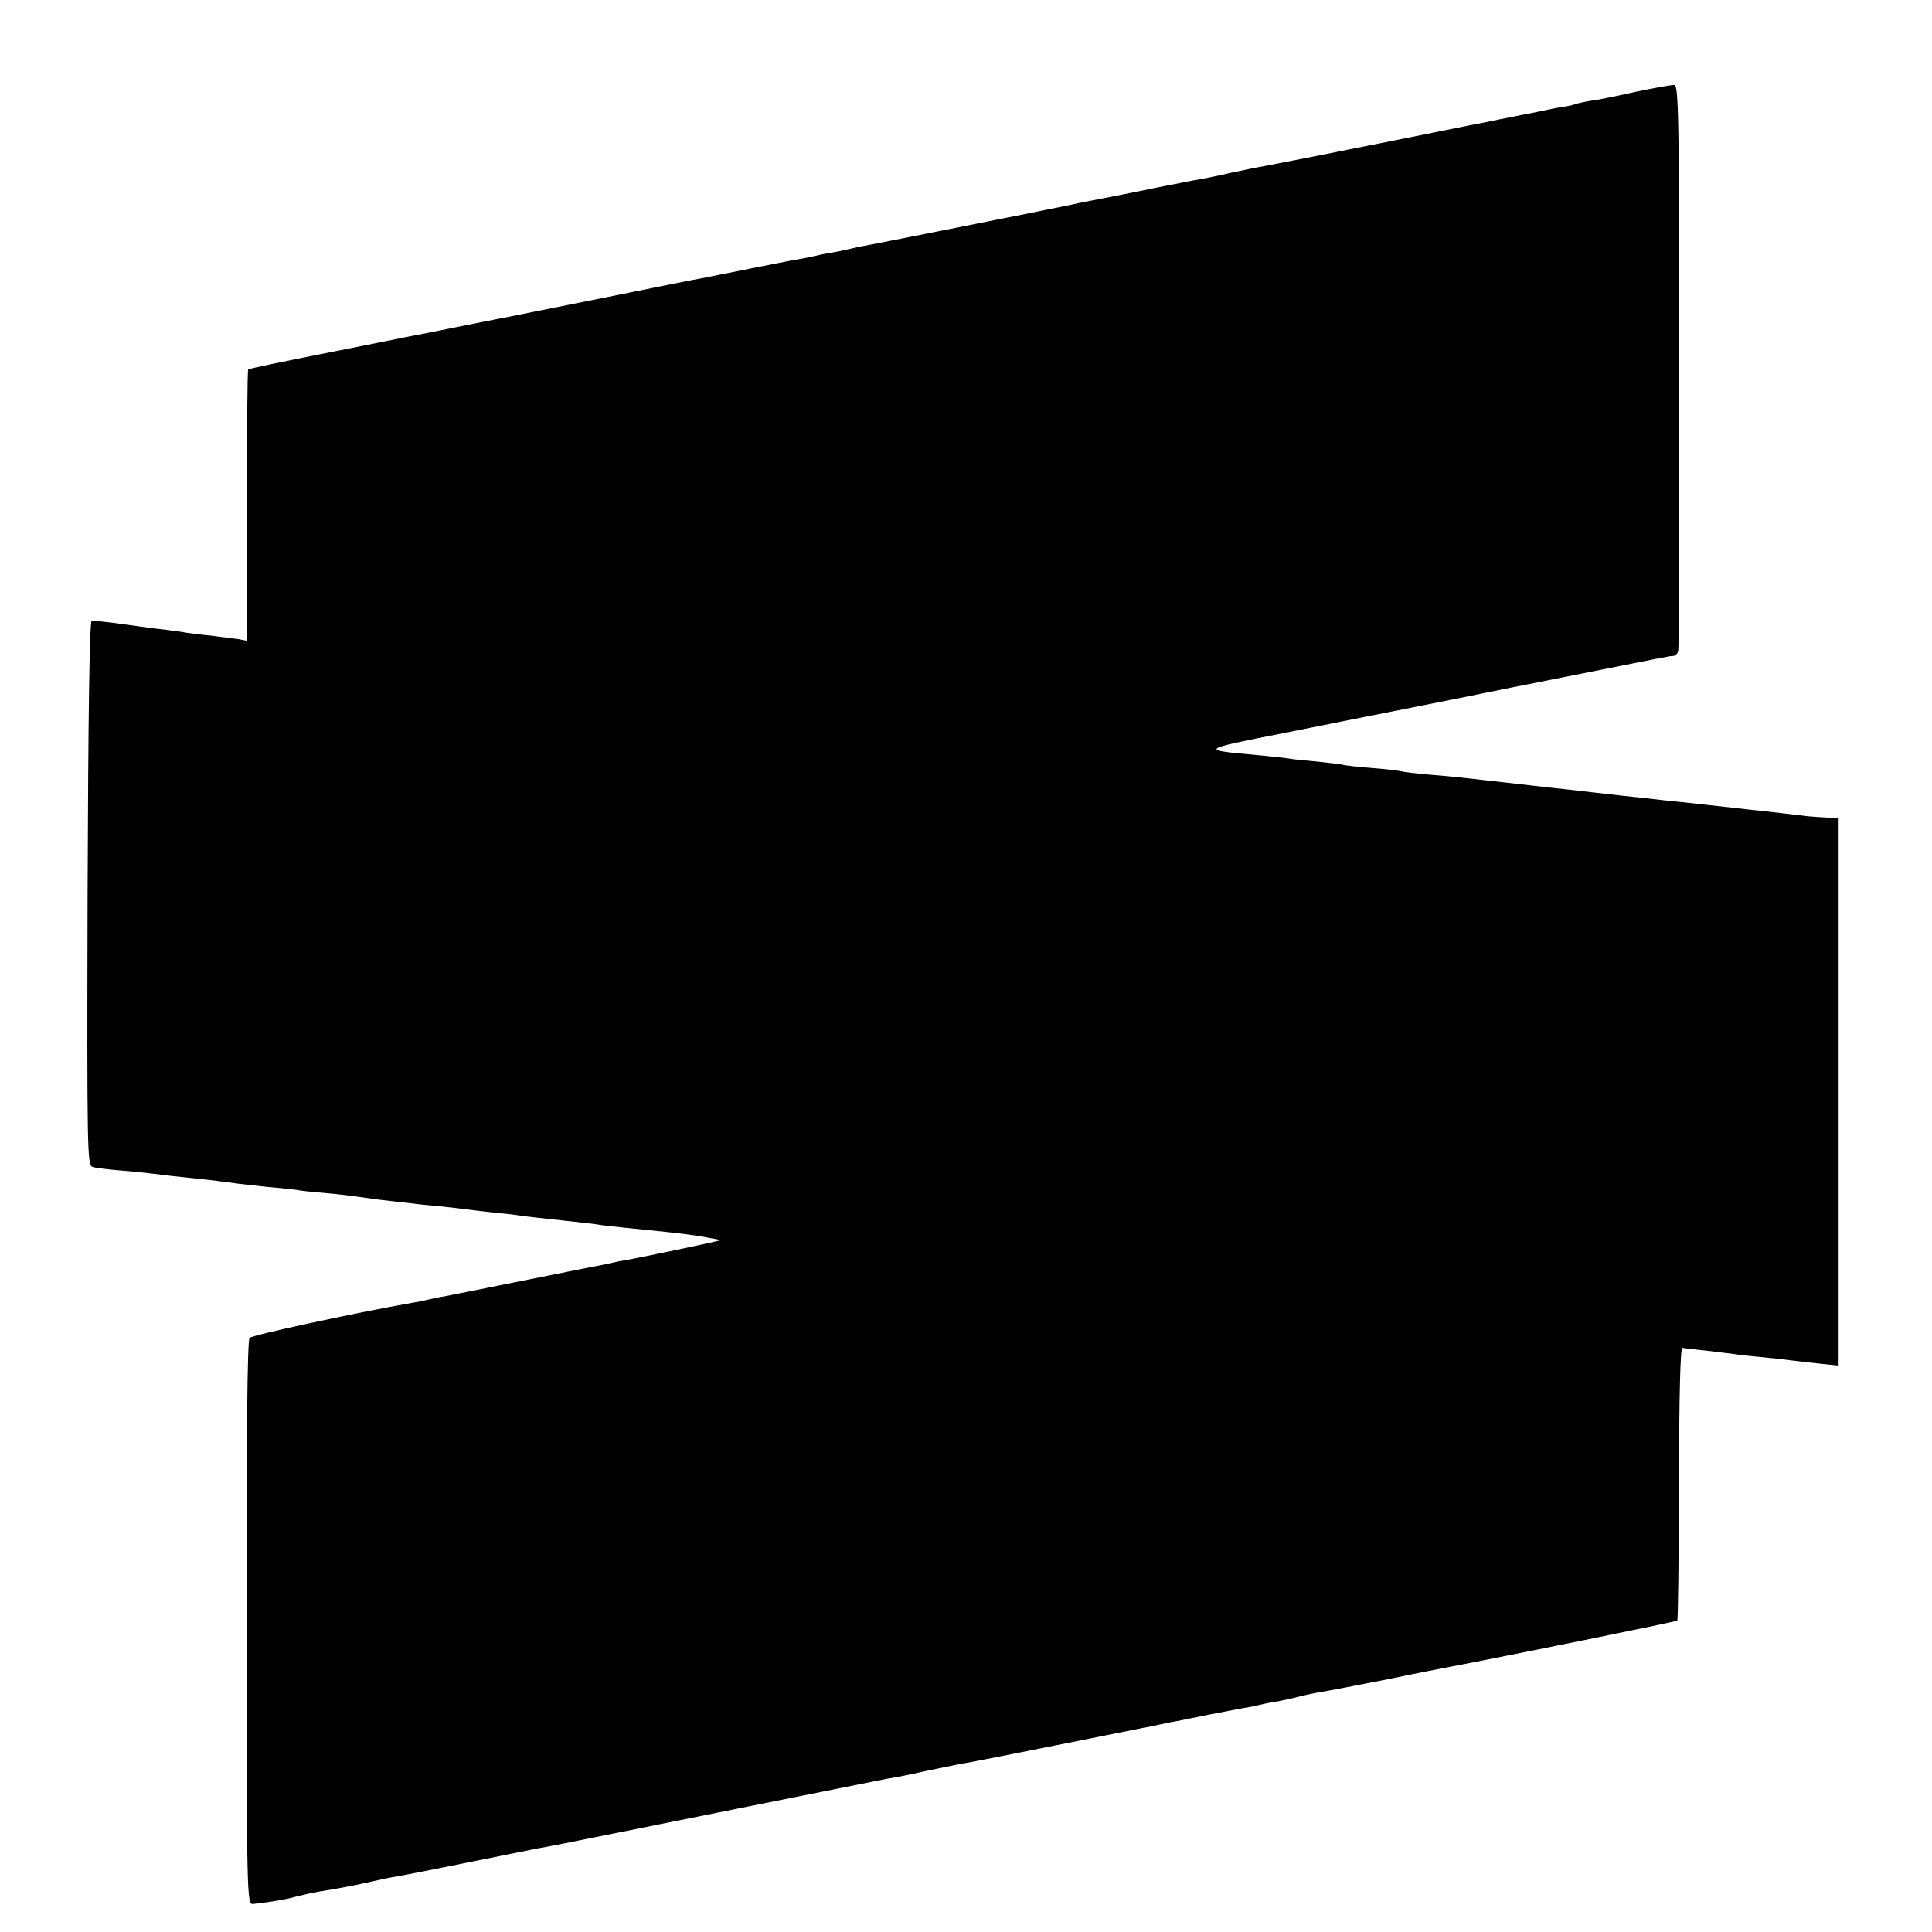
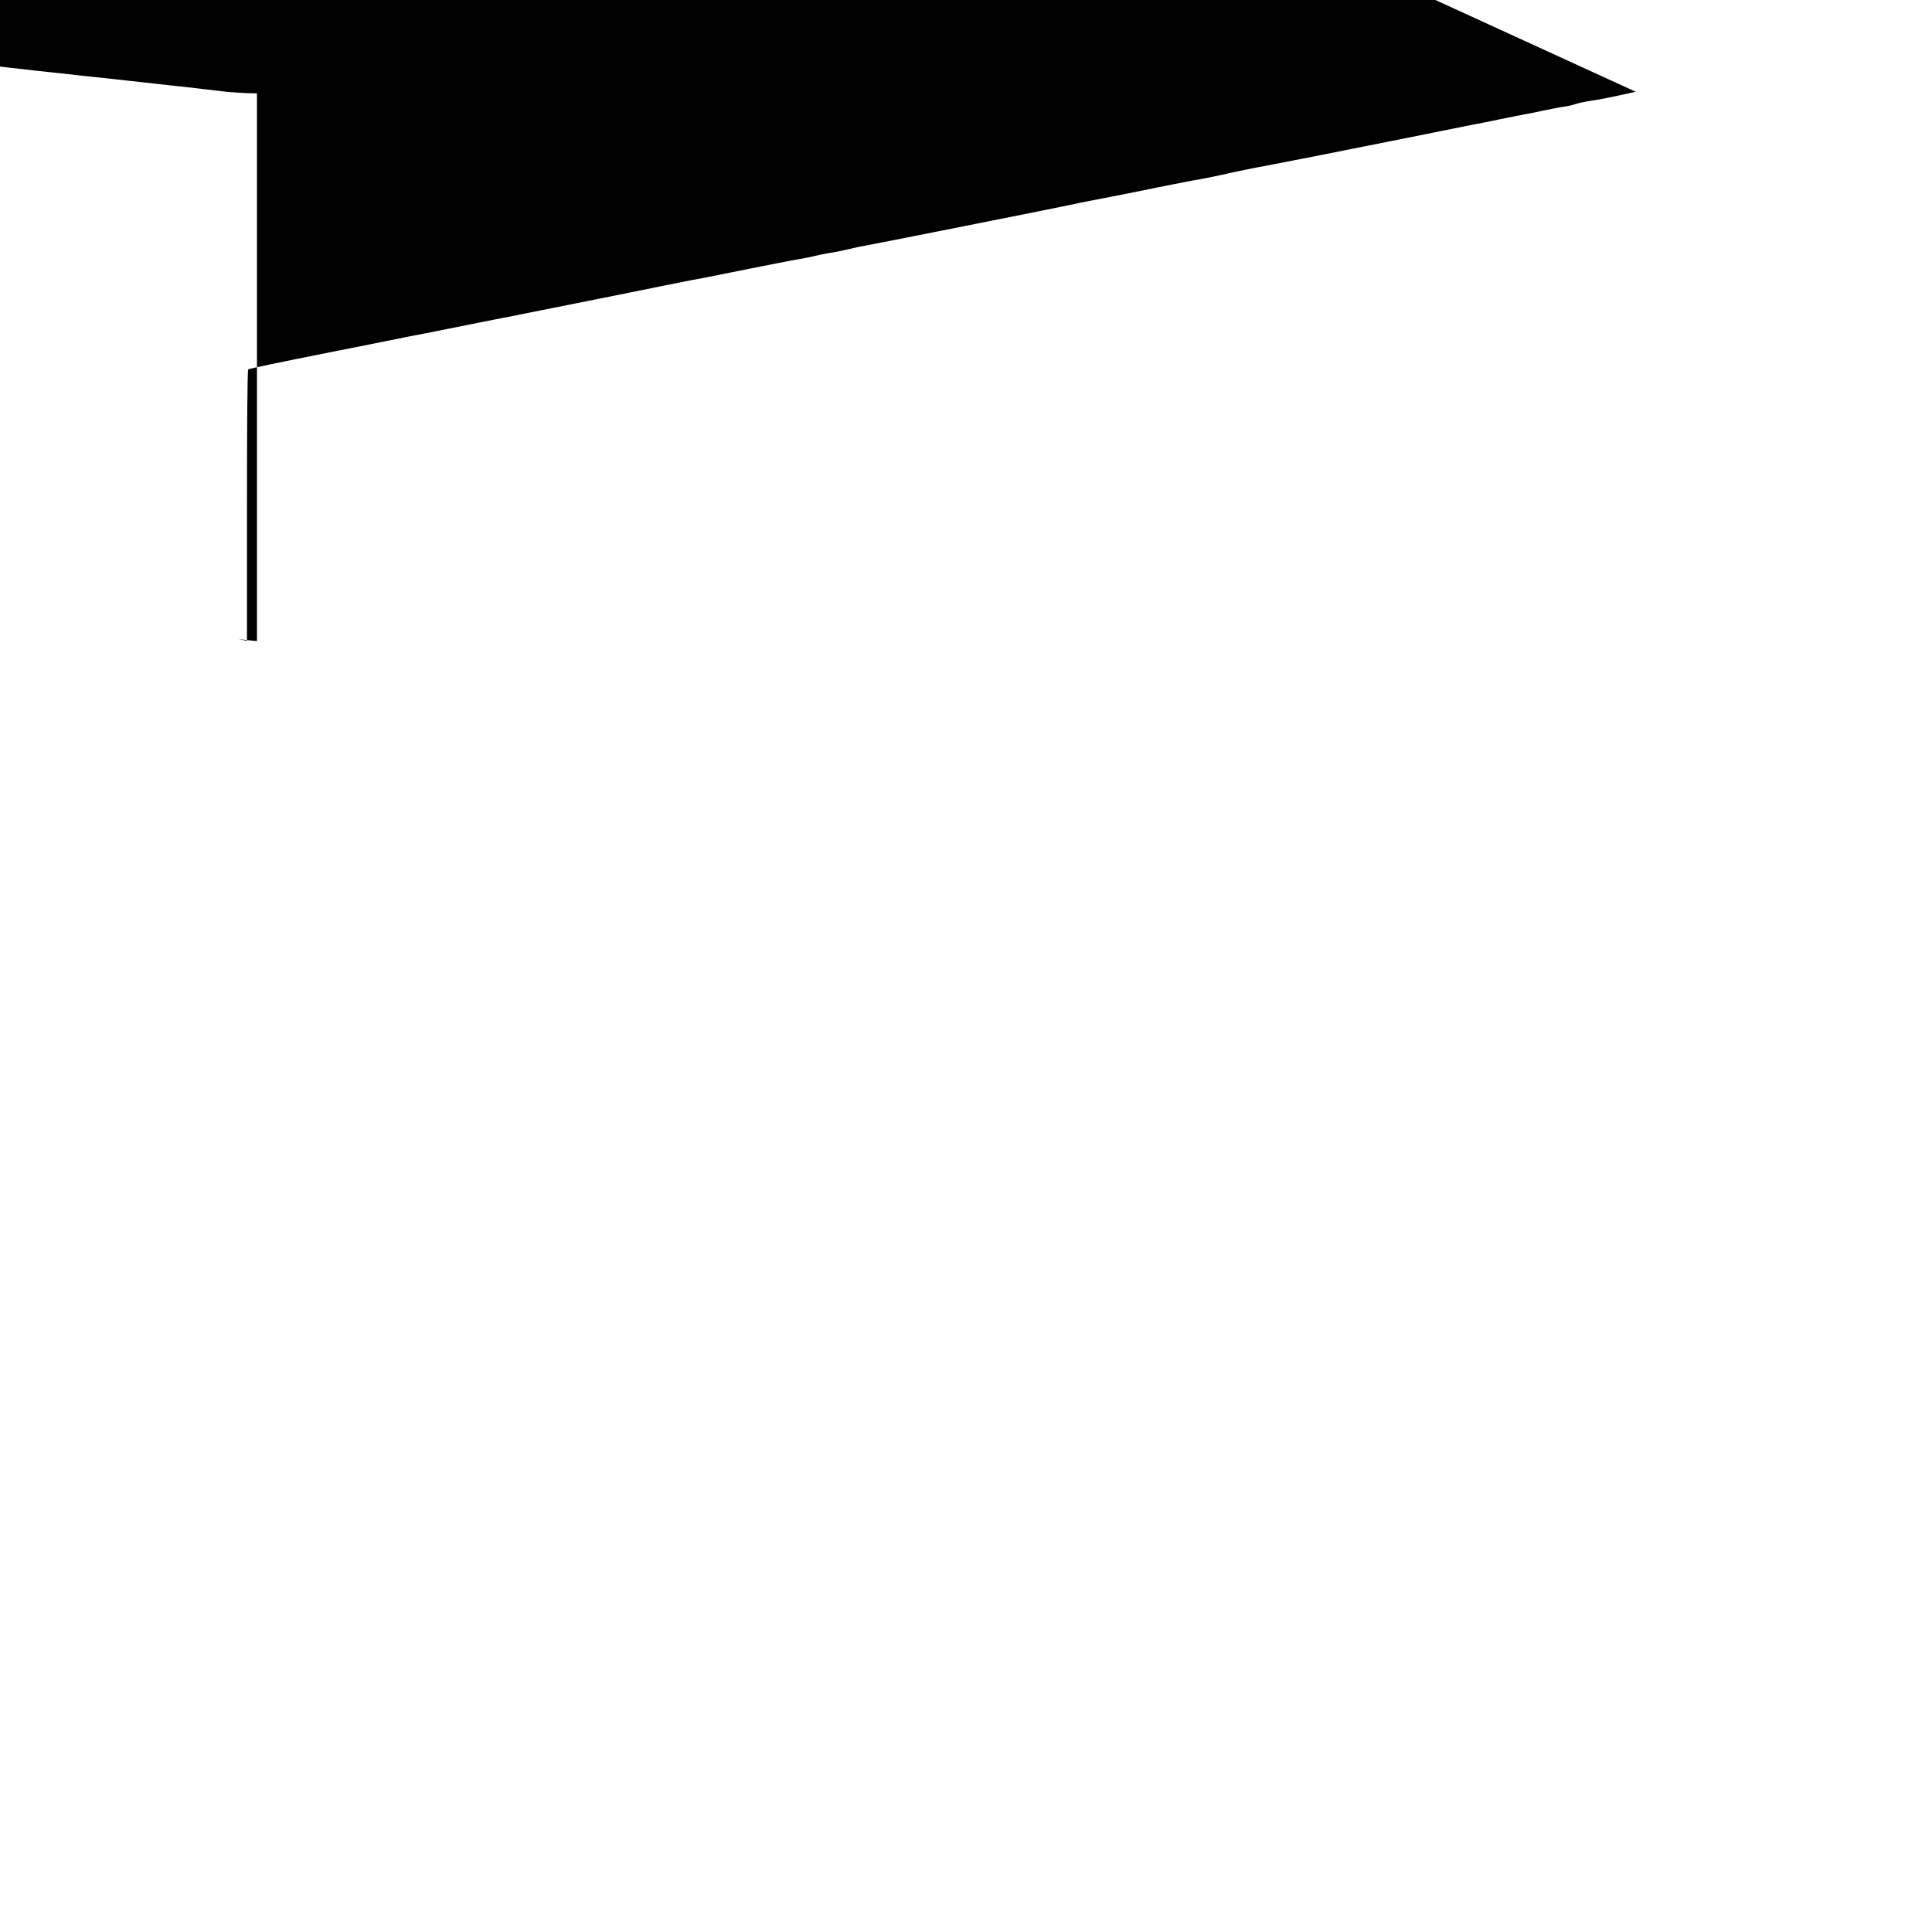
<svg xmlns="http://www.w3.org/2000/svg" version="1.0" width="600pt" height="600pt" viewBox="0 0 600 600" preserveAspectRatio="xMidYMid meet">
  <g transform="translate(0,600) scale(0.1,-0.1)" fill="#000000" stroke="none">
-     <path d="M5080 5715 c-58 -13 -121 -26 -140 -28 -19 -3 -42 -8 -50 -11 -8 -3 -28 -7 -45 -9 -16 -3 -41 -8 -55 -11 -14 -3 -36 -8 -50 -10 -14 -3 -50 -10 -80 -16 -30 -6 -66 -14 -80 -16 -195 -39 -378 -76 -390 -78 -13 -3 -207 -41 -270 -53 -13 -2 -56 -11 -95 -19 -38 -9 -83 -18 -100 -21 -16 -2 -73 -14 -125 -24 -52 -11 -129 -26 -170 -34 -41 -8 -84 -16 -95 -19 -27 -6 -633 -127 -665 -132 -14 -3 -32 -7 -40 -9 -8 -2 -31 -7 -50 -10 -19 -3 -42 -8 -50 -10 -8 -2 -31 -7 -50 -10 -19 -3 -89 -17 -155 -30 -66 -13 -131 -26 -145 -29 -14 -2 -149 -29 -301 -60 -151 -30 -286 -57 -300 -60 -13 -2 -70 -14 -127 -25 -56 -11 -115 -23 -130 -26 -15 -3 -36 -7 -47 -9 -11 -2 -128 -26 -260 -52 -132 -26 -242 -49 -244 -51 -3 -2 -4 -192 -4 -423 l0 -420 -26 5 c-14 2 -53 7 -86 11 -33 3 -67 8 -76 9 -9 2 -40 6 -70 10 -30 3 -65 8 -79 10 -14 2 -50 7 -80 11 -30 3 -59 7 -65 7 -7 1 -11 -287 -13 -845 -2 -800 -1 -847 15 -852 10 -3 50 -8 88 -11 39 -3 84 -8 100 -10 31 -4 73 -9 180 -20 33 -4 71 -9 85 -11 14 -2 54 -6 90 -10 36 -3 76 -7 89 -9 14 -3 54 -7 90 -10 36 -3 77 -8 91 -10 14 -2 50 -7 80 -11 30 -3 66 -8 80 -9 14 -2 57 -7 95 -10 39 -4 81 -9 95 -11 14 -2 52 -6 85 -10 33 -3 71 -7 85 -10 14 -2 70 -8 125 -14 55 -6 111 -12 125 -15 24 -3 70 -8 200 -21 30 -3 79 -9 109 -14 30 -6 57 -10 60 -11 6 -1 -252 -55 -299 -63 -14 -2 -36 -7 -50 -10 -14 -3 -36 -8 -50 -10 -14 -3 -117 -23 -230 -46 -113 -23 -216 -43 -230 -46 -14 -2 -36 -7 -50 -10 -14 -3 -36 -8 -50 -10 -182 -32 -497 -100 -505 -109 -7 -8 -10 -317 -9 -886 0 -857 1 -874 20 -872 60 7 102 14 134 23 19 5 50 12 68 15 78 13 95 16 154 29 35 8 77 17 93 19 24 4 250 49 412 82 15 3 39 8 53 10 14 2 250 50 525 105 275 55 514 103 530 106 17 2 71 13 120 24 50 10 106 22 125 25 19 3 145 28 280 55 135 27 256 51 270 54 14 2 36 7 50 10 14 3 36 8 50 10 14 3 61 12 104 21 44 8 93 18 110 21 17 2 38 7 46 9 8 2 31 7 50 10 19 3 51 10 70 15 19 5 51 12 70 15 19 3 114 21 210 40 96 20 184 37 195 39 169 32 701 140 704 143 2 1 5 193 5 425 1 276 4 422 11 422 6 -1 37 -5 70 -8 33 -4 74 -9 90 -11 17 -3 57 -7 90 -10 33 -3 74 -8 90 -10 17 -2 56 -7 88 -10 l57 -6 0 851 0 850 -37 1 c-21 1 -47 3 -58 4 -51 6 -143 17 -175 20 -19 2 -80 9 -135 15 -55 6 -118 13 -140 15 -22 3 -62 7 -90 10 -27 3 -68 7 -90 10 -22 2 -61 7 -87 10 -67 7 -131 14 -180 20 -194 22 -212 24 -286 30 -37 3 -74 8 -82 10 -8 2 -49 7 -90 10 -41 3 -82 8 -90 10 -8 2 -44 6 -80 10 -36 3 -75 7 -85 9 -11 2 -56 7 -100 11 -181 16 -180 17 80 68 132 26 249 50 260 52 11 2 214 42 450 90 522 104 487 97 502 98 6 0 13 7 15 16 2 9 4 407 3 886 0 766 -2 870 -15 871 -8 1 -62 -9 -120 -21z" />
+     <path d="M5080 5715 c-58 -13 -121 -26 -140 -28 -19 -3 -42 -8 -50 -11 -8 -3 -28 -7 -45 -9 -16 -3 -41 -8 -55 -11 -14 -3 -36 -8 -50 -10 -14 -3 -50 -10 -80 -16 -30 -6 -66 -14 -80 -16 -195 -39 -378 -76 -390 -78 -13 -3 -207 -41 -270 -53 -13 -2 -56 -11 -95 -19 -38 -9 -83 -18 -100 -21 -16 -2 -73 -14 -125 -24 -52 -11 -129 -26 -170 -34 -41 -8 -84 -16 -95 -19 -27 -6 -633 -127 -665 -132 -14 -3 -32 -7 -40 -9 -8 -2 -31 -7 -50 -10 -19 -3 -42 -8 -50 -10 -8 -2 -31 -7 -50 -10 -19 -3 -89 -17 -155 -30 -66 -13 -131 -26 -145 -29 -14 -2 -149 -29 -301 -60 -151 -30 -286 -57 -300 -60 -13 -2 -70 -14 -127 -25 -56 -11 -115 -23 -130 -26 -15 -3 -36 -7 -47 -9 -11 -2 -128 -26 -260 -52 -132 -26 -242 -49 -244 -51 -3 -2 -4 -192 -4 -423 l0 -420 -26 5 l57 -6 0 851 0 850 -37 1 c-21 1 -47 3 -58 4 -51 6 -143 17 -175 20 -19 2 -80 9 -135 15 -55 6 -118 13 -140 15 -22 3 -62 7 -90 10 -27 3 -68 7 -90 10 -22 2 -61 7 -87 10 -67 7 -131 14 -180 20 -194 22 -212 24 -286 30 -37 3 -74 8 -82 10 -8 2 -49 7 -90 10 -41 3 -82 8 -90 10 -8 2 -44 6 -80 10 -36 3 -75 7 -85 9 -11 2 -56 7 -100 11 -181 16 -180 17 80 68 132 26 249 50 260 52 11 2 214 42 450 90 522 104 487 97 502 98 6 0 13 7 15 16 2 9 4 407 3 886 0 766 -2 870 -15 871 -8 1 -62 -9 -120 -21z" />
  </g>
</svg>